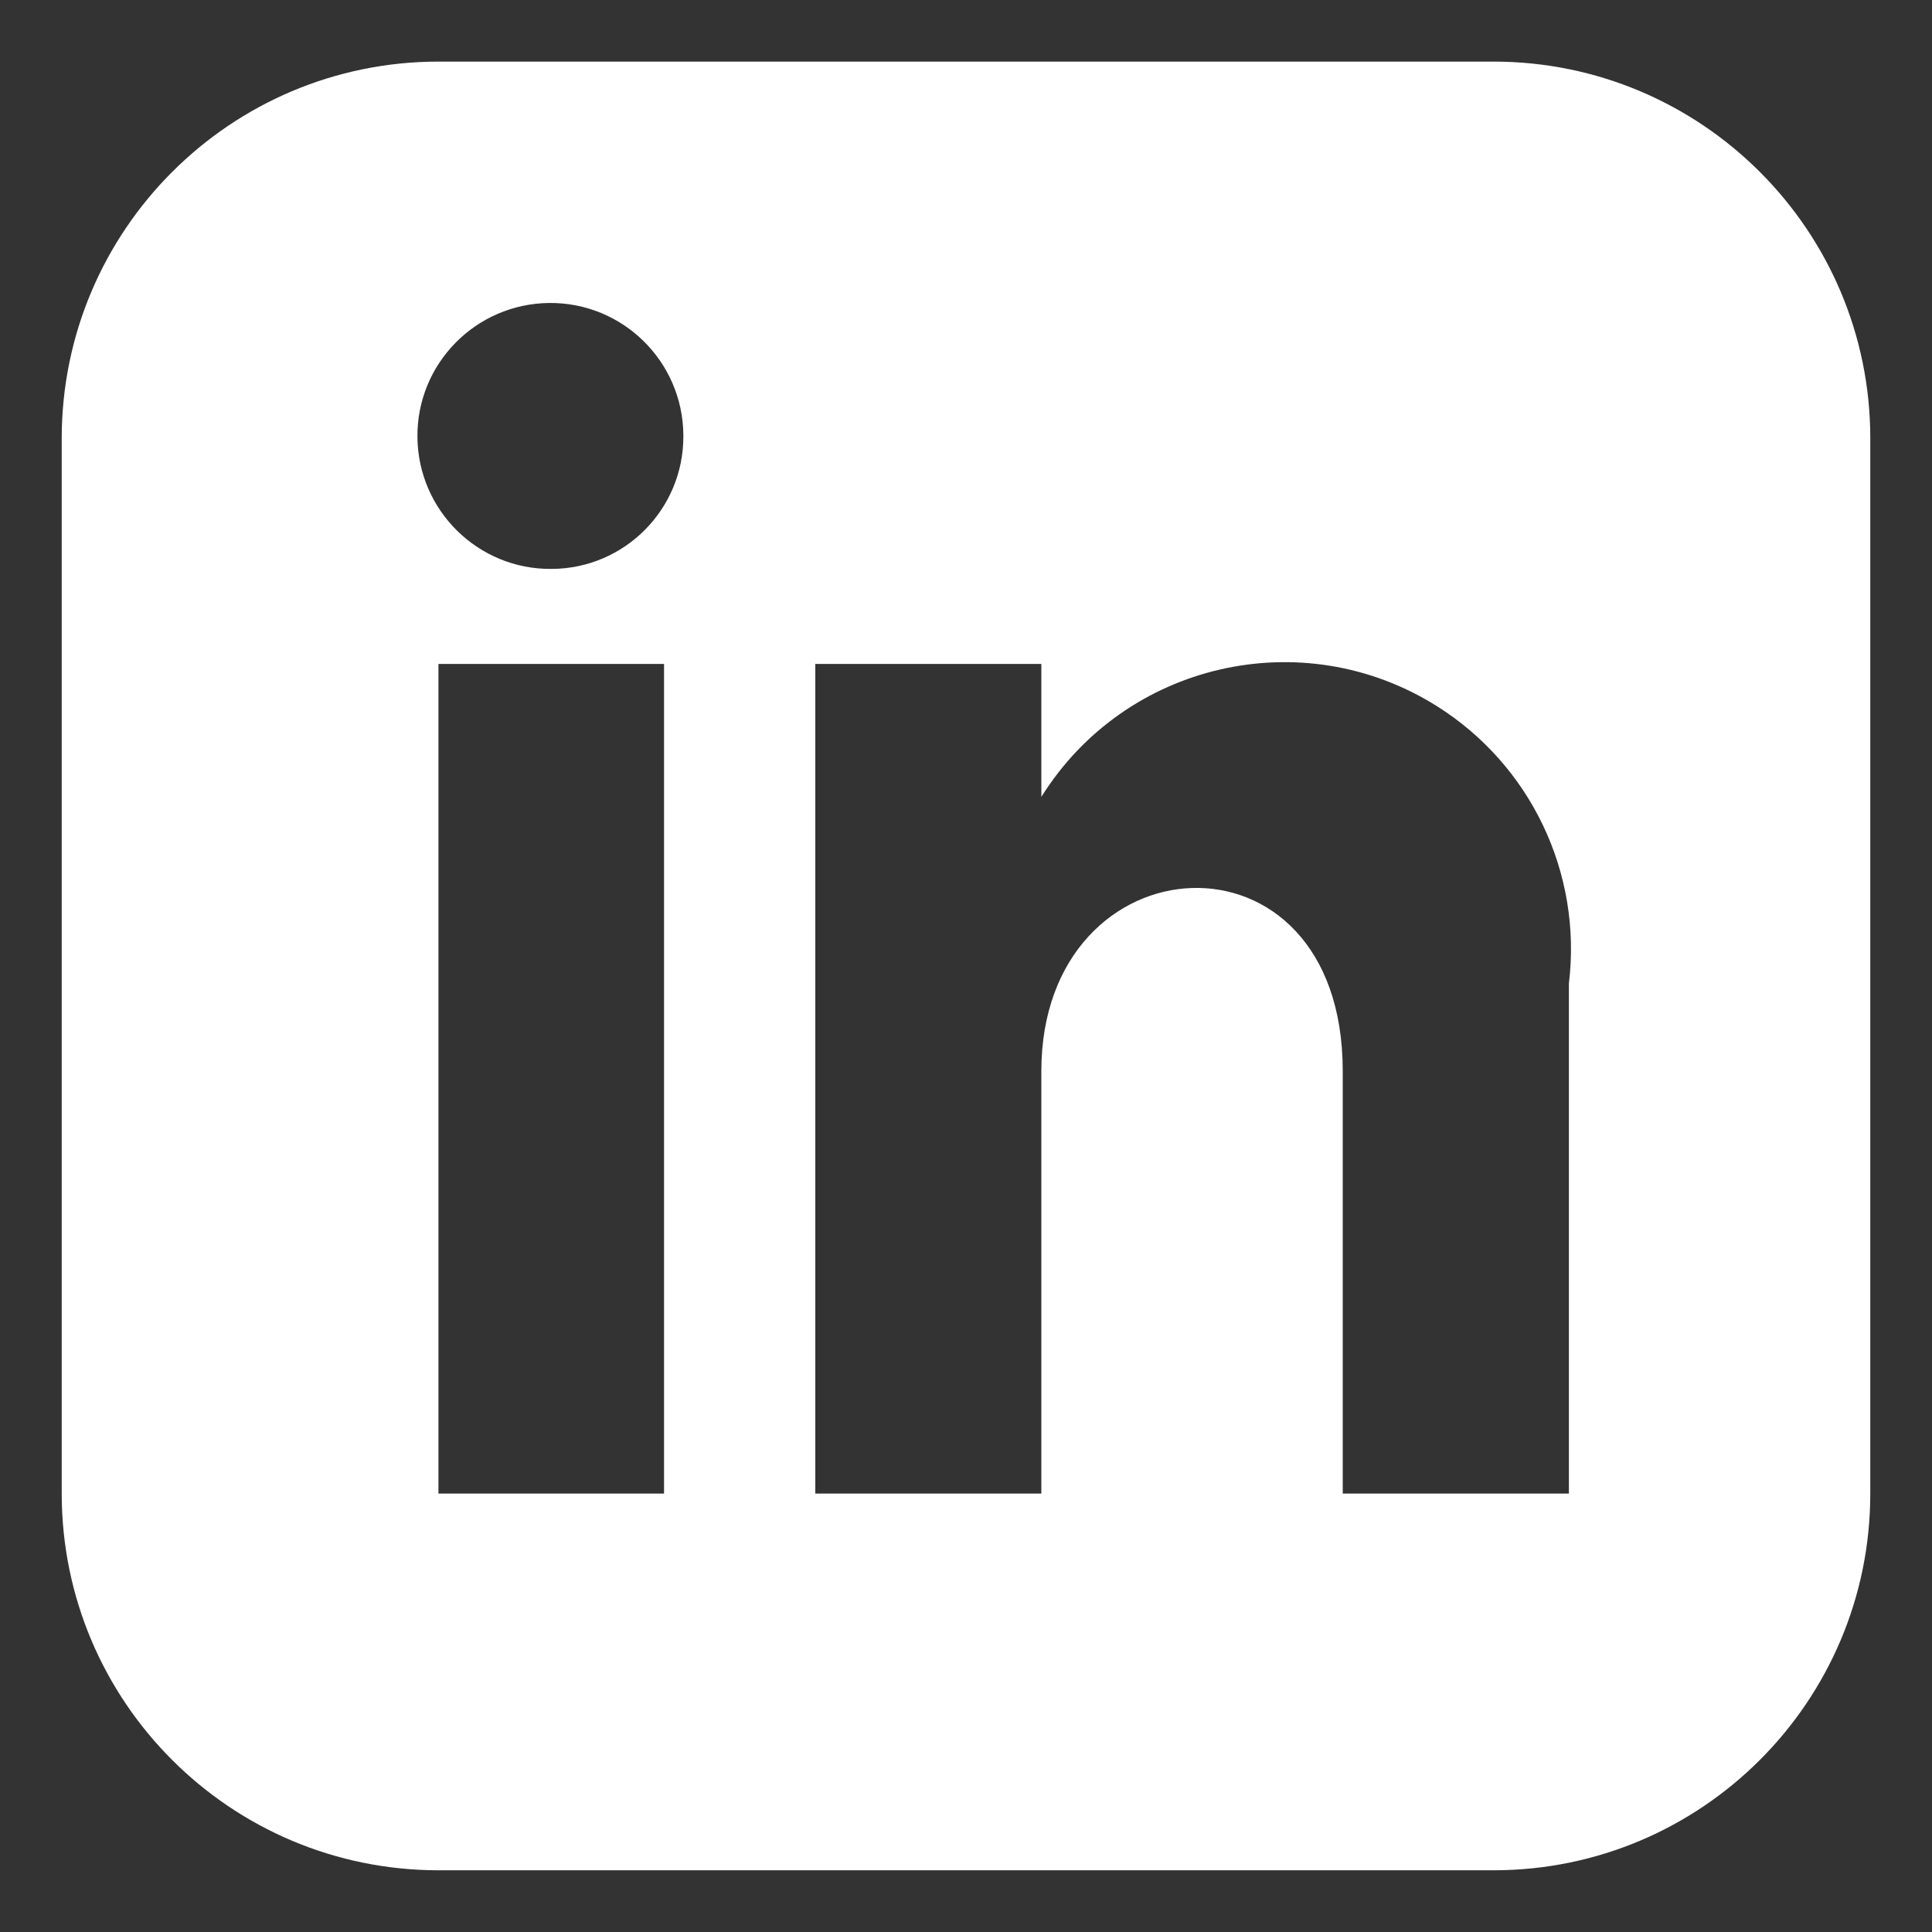
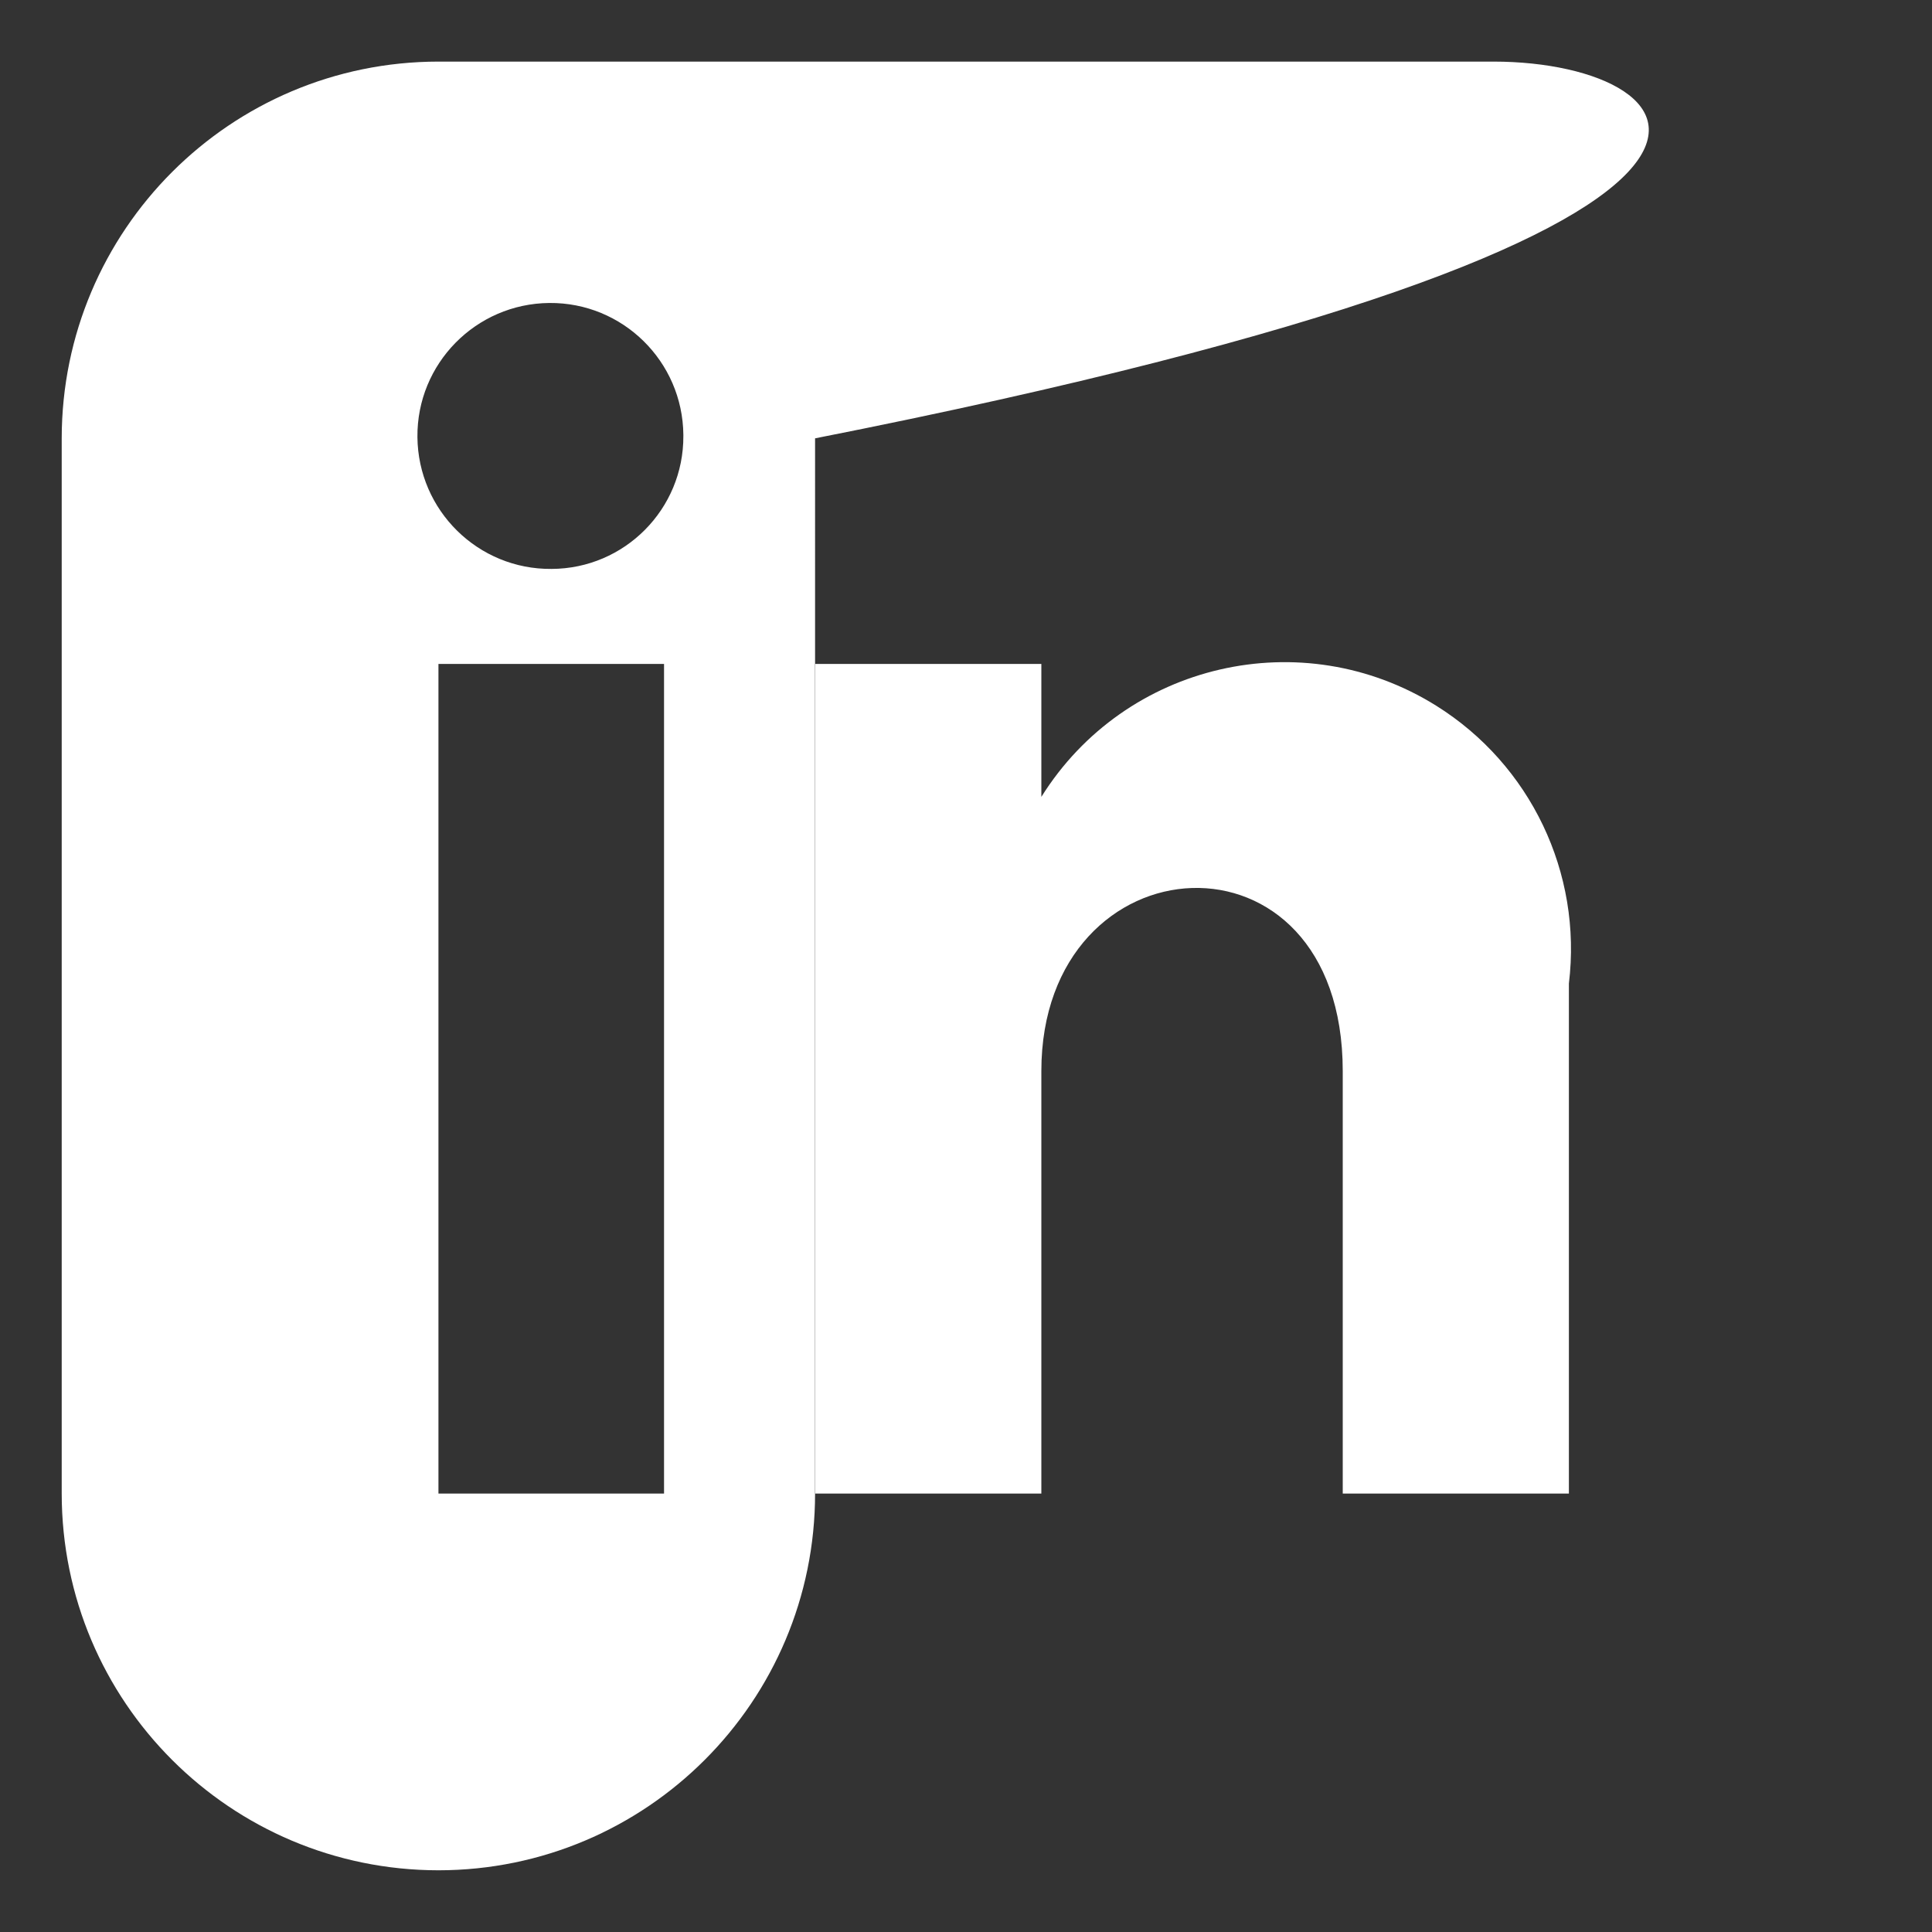
<svg xmlns="http://www.w3.org/2000/svg" version="1.1" id="Layer_1" x="0px" y="0px" viewBox="0 0 17 17" style="enable-background:new 0 0 17 17;" xml:space="preserve">
  <rect x="0" y="0" width="17" height="17" fill="#333333" stroke="none" />
  <style type="text/css">
	.st0{fill:#FFFFFF;}
</style>
-   <path id="Linkedin" class="st0" d="M13.143,0.542H3.858C2.027,0.543,0.544,2.027,0.543,3.857v9.285  c0.001,1.831,1.484,3.314,3.315,3.315h9.285c1.83-0.001,3.314-1.485,3.314-3.315V3.857C16.457,2.027,14.973,0.543,13.143,0.542z   M5.843,13.142H3.858v-7.3h1.985V13.142z M4.853,5.006c-0.646,0.006-1.174-0.514-1.18-1.16s0.514-1.174,1.16-1.18  c0.646-0.006,1.174,0.514,1.18,1.16c0,0.003,0,0.007,0,0.01C6.016,4.48,5.496,5.004,4.853,5.006  C4.853,5.006,4.853,5.006,4.853,5.006z M13.805,13.142h-1.99V9.425c0-2.233-2.652-2.064-2.652,0v3.717H7.174v-7.3h1.989v1.17  c0.738-1.181,2.294-1.54,3.475-0.802c0.83,0.519,1.285,1.472,1.167,2.444V13.142z" />
+   <path id="Linkedin" class="st0" d="M13.143,0.542H3.858C2.027,0.543,0.544,2.027,0.543,3.857v9.285  c0.001,1.831,1.484,3.314,3.315,3.315c1.83-0.001,3.314-1.485,3.314-3.315V3.857C16.457,2.027,14.973,0.543,13.143,0.542z   M5.843,13.142H3.858v-7.3h1.985V13.142z M4.853,5.006c-0.646,0.006-1.174-0.514-1.18-1.16s0.514-1.174,1.16-1.18  c0.646-0.006,1.174,0.514,1.18,1.16c0,0.003,0,0.007,0,0.01C6.016,4.48,5.496,5.004,4.853,5.006  C4.853,5.006,4.853,5.006,4.853,5.006z M13.805,13.142h-1.99V9.425c0-2.233-2.652-2.064-2.652,0v3.717H7.174v-7.3h1.989v1.17  c0.738-1.181,2.294-1.54,3.475-0.802c0.83,0.519,1.285,1.472,1.167,2.444V13.142z" />
</svg>